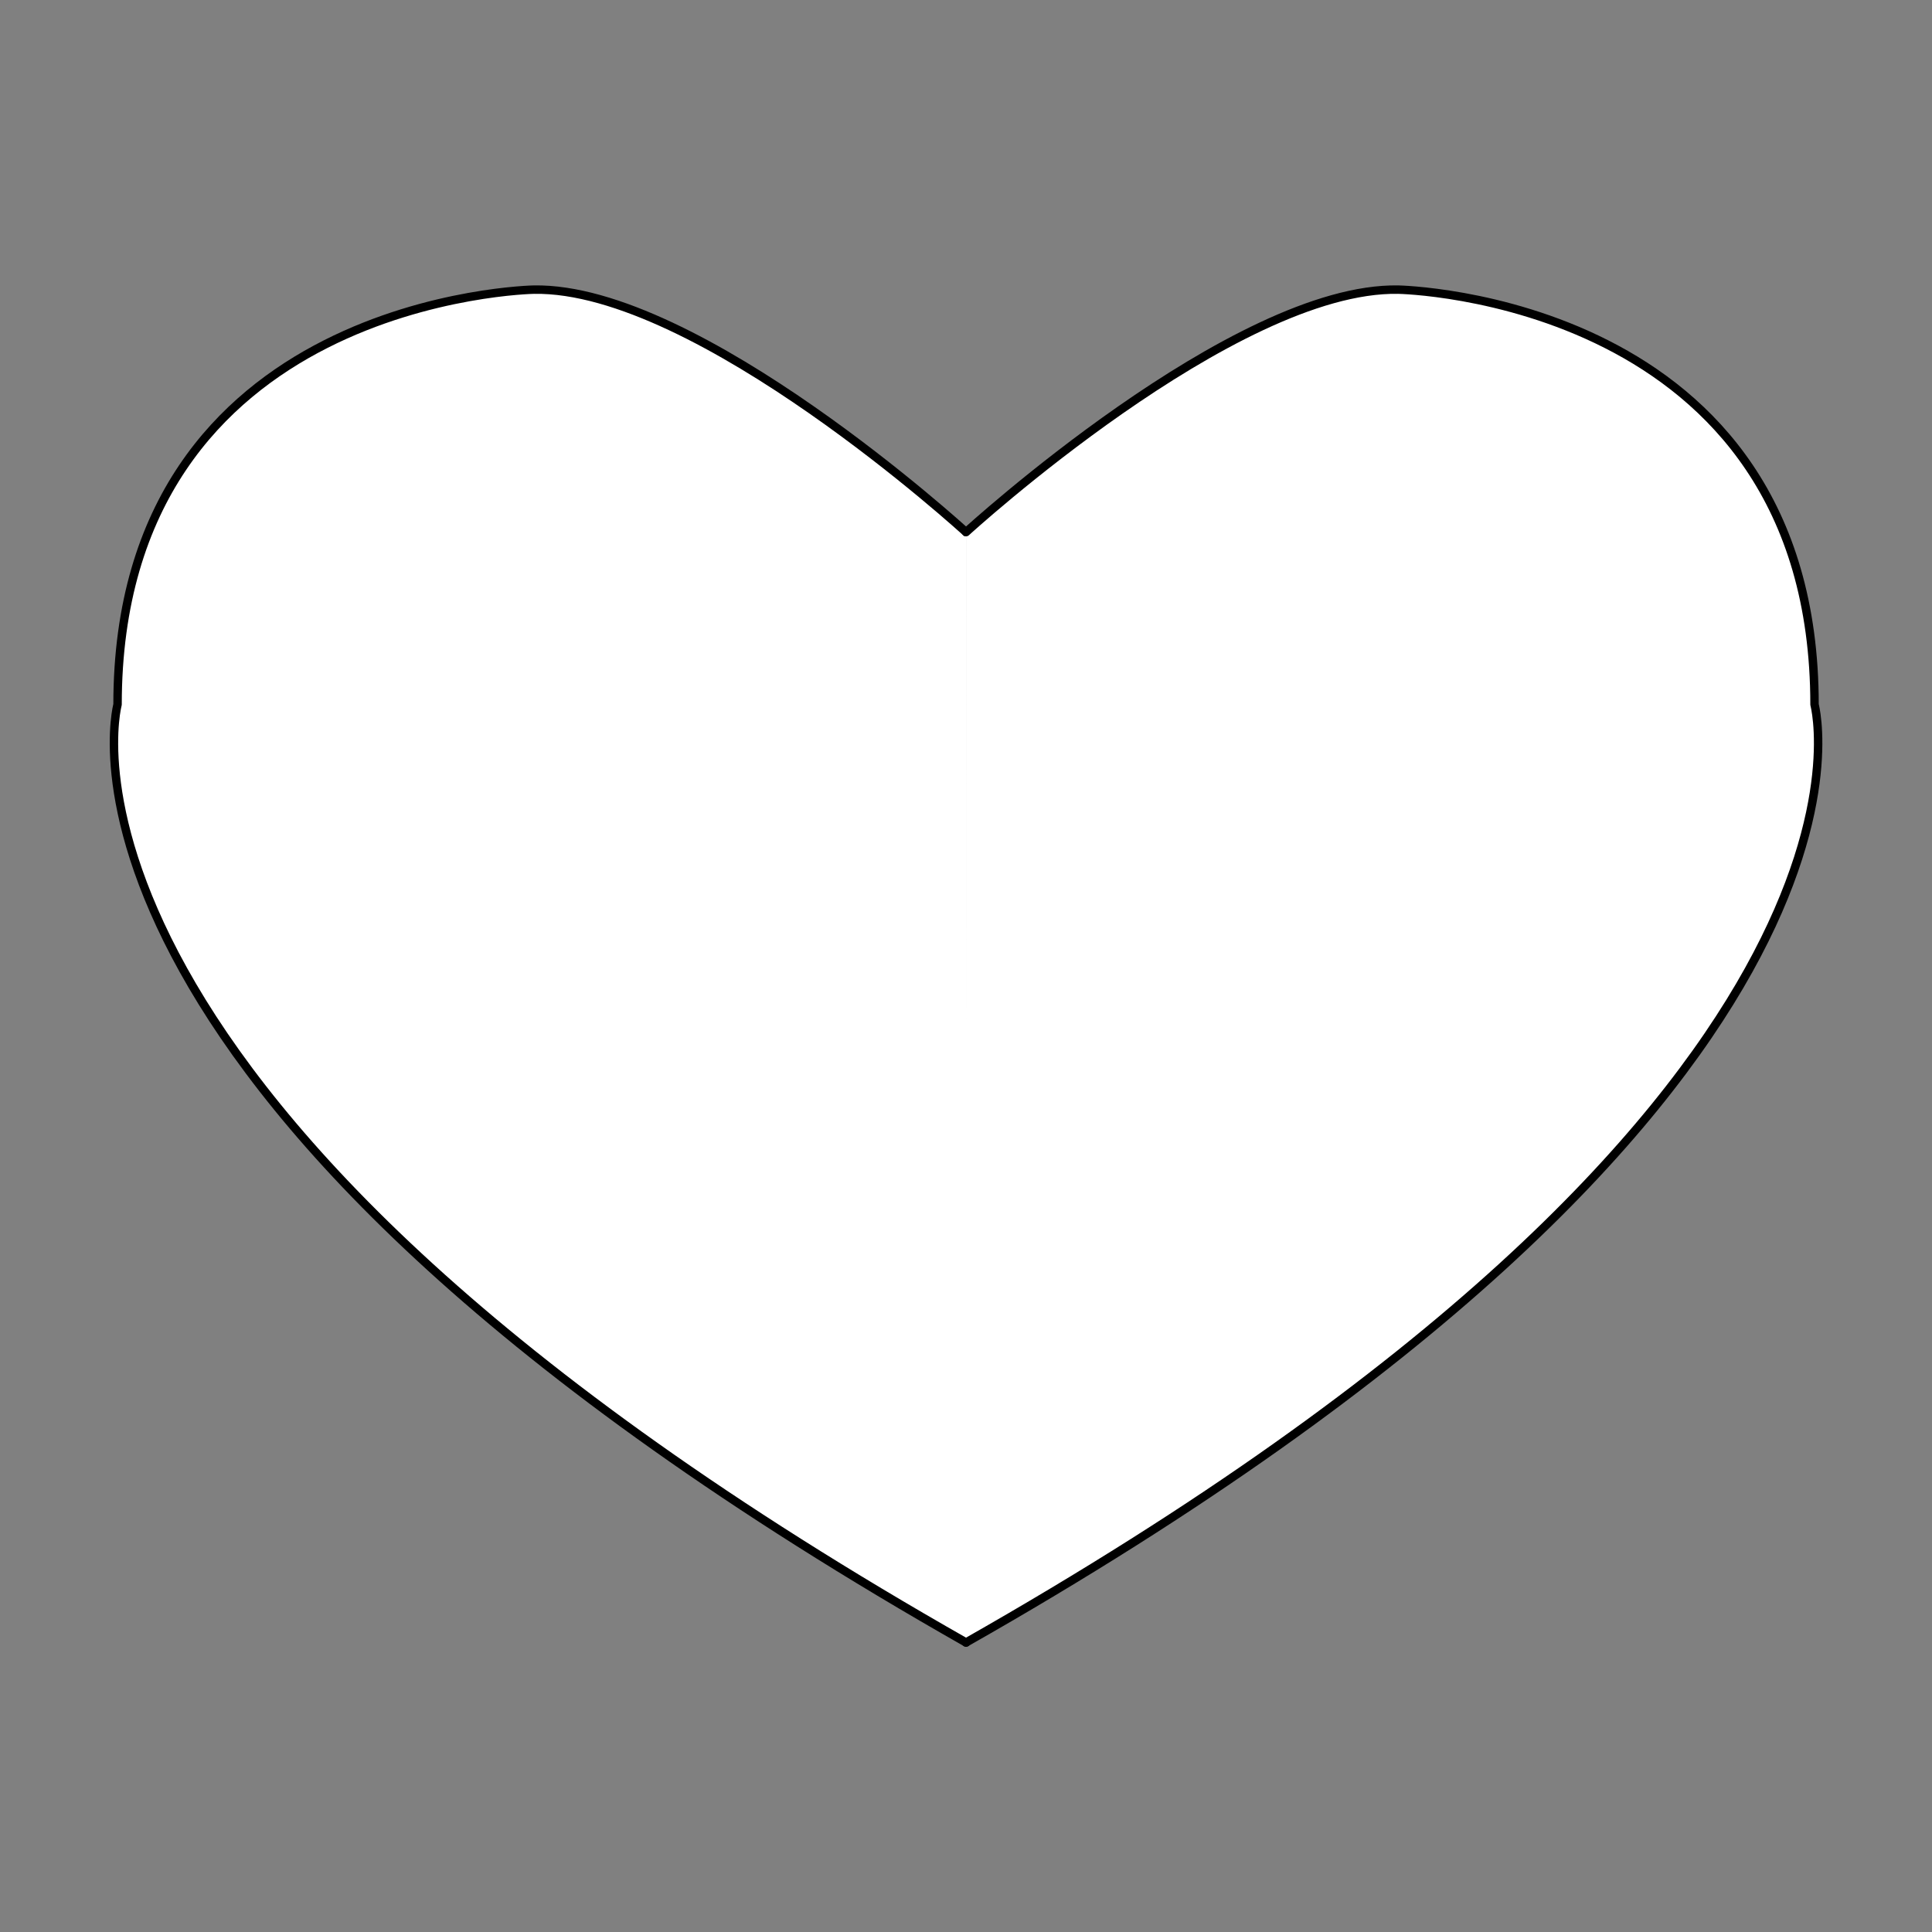
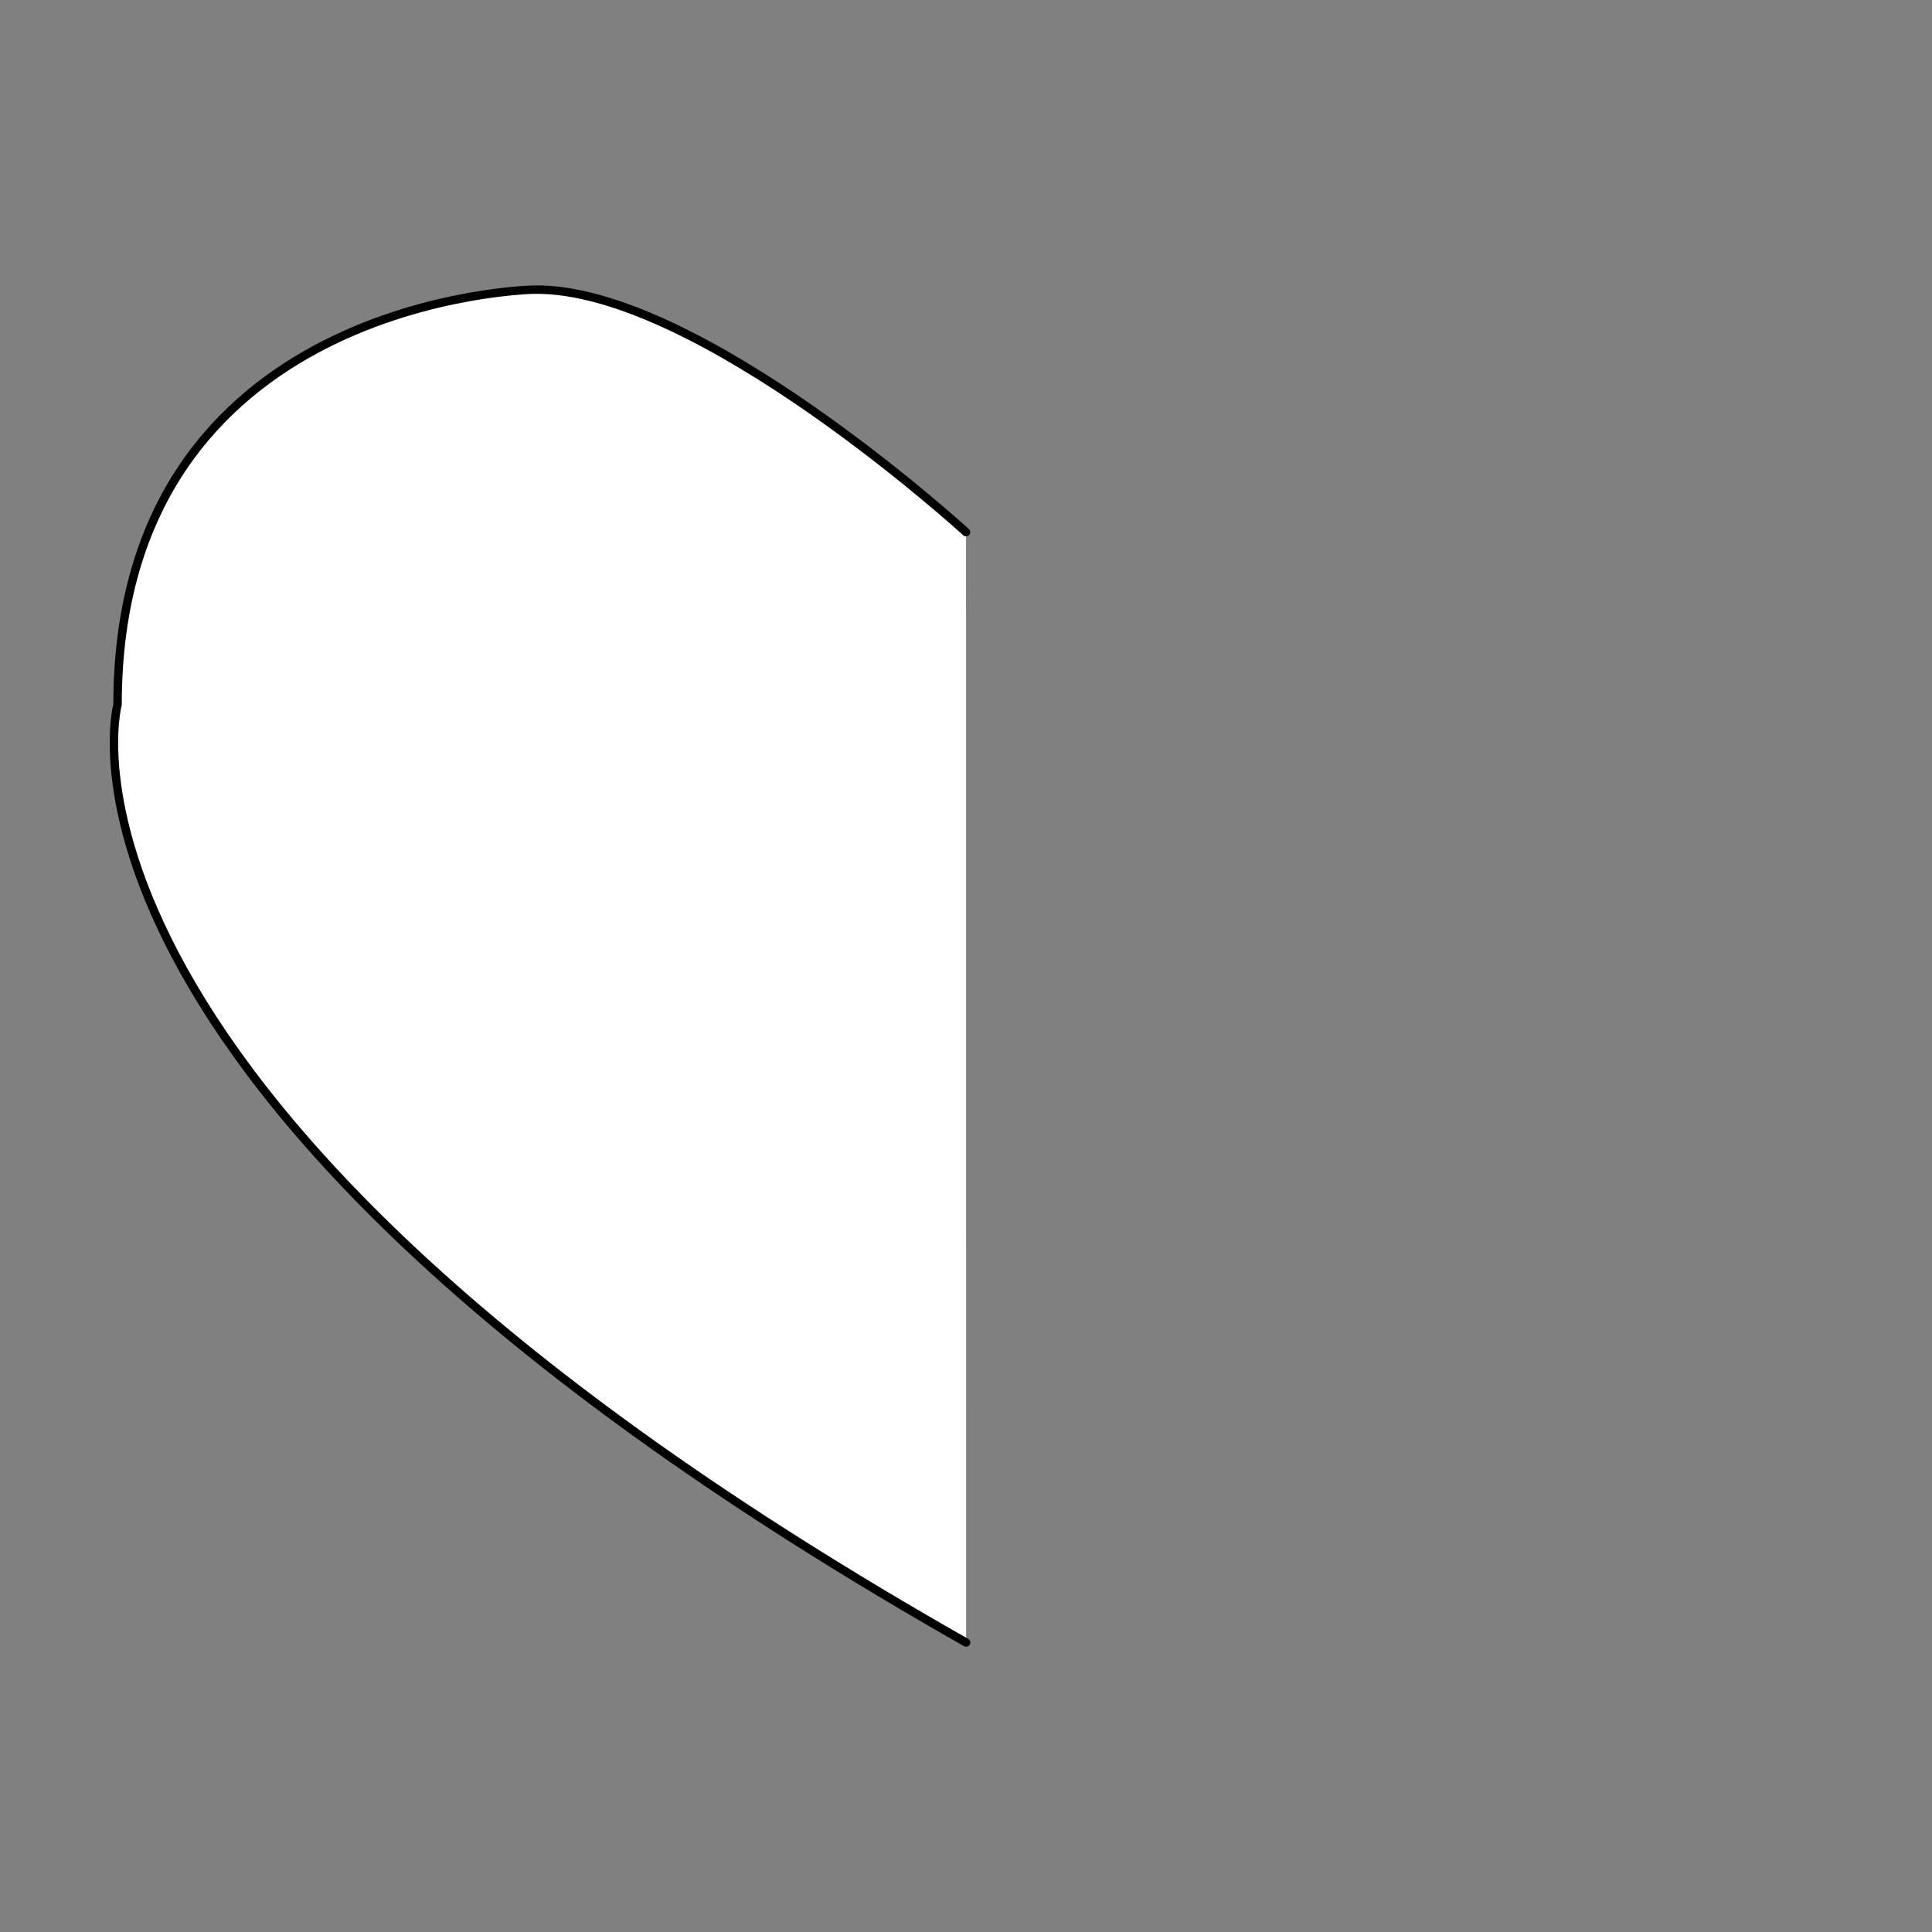
<svg xmlns="http://www.w3.org/2000/svg" viewBox="0 0 229.27 229.27">
  <rect x="0" y="0" width="229.27" height="229.27" fill="#808080" stroke="none" />
  <defs>
    <style>      .cls-1 {        fill: #fff;        stroke: #000;        stroke-linecap: round;        stroke-linejoin: round;      }    </style>
  </defs>
  <g>
    <g id="Layer_1">
      <g>
        <path class="cls-1" d="M114.64,63.15s-31.82-29.12-51.28-28.78c0,0-49.41.82-49.41,49.24,0,0-12.73,46.92,100.7,111.31" />
-         <path class="cls-1" d="M114.64,63.15s31.82-29.12,51.28-28.78c0,0,49.41.82,49.41,49.24,0,0,12.73,46.92-100.7,111.31" />
      </g>
    </g>
  </g>
</svg>